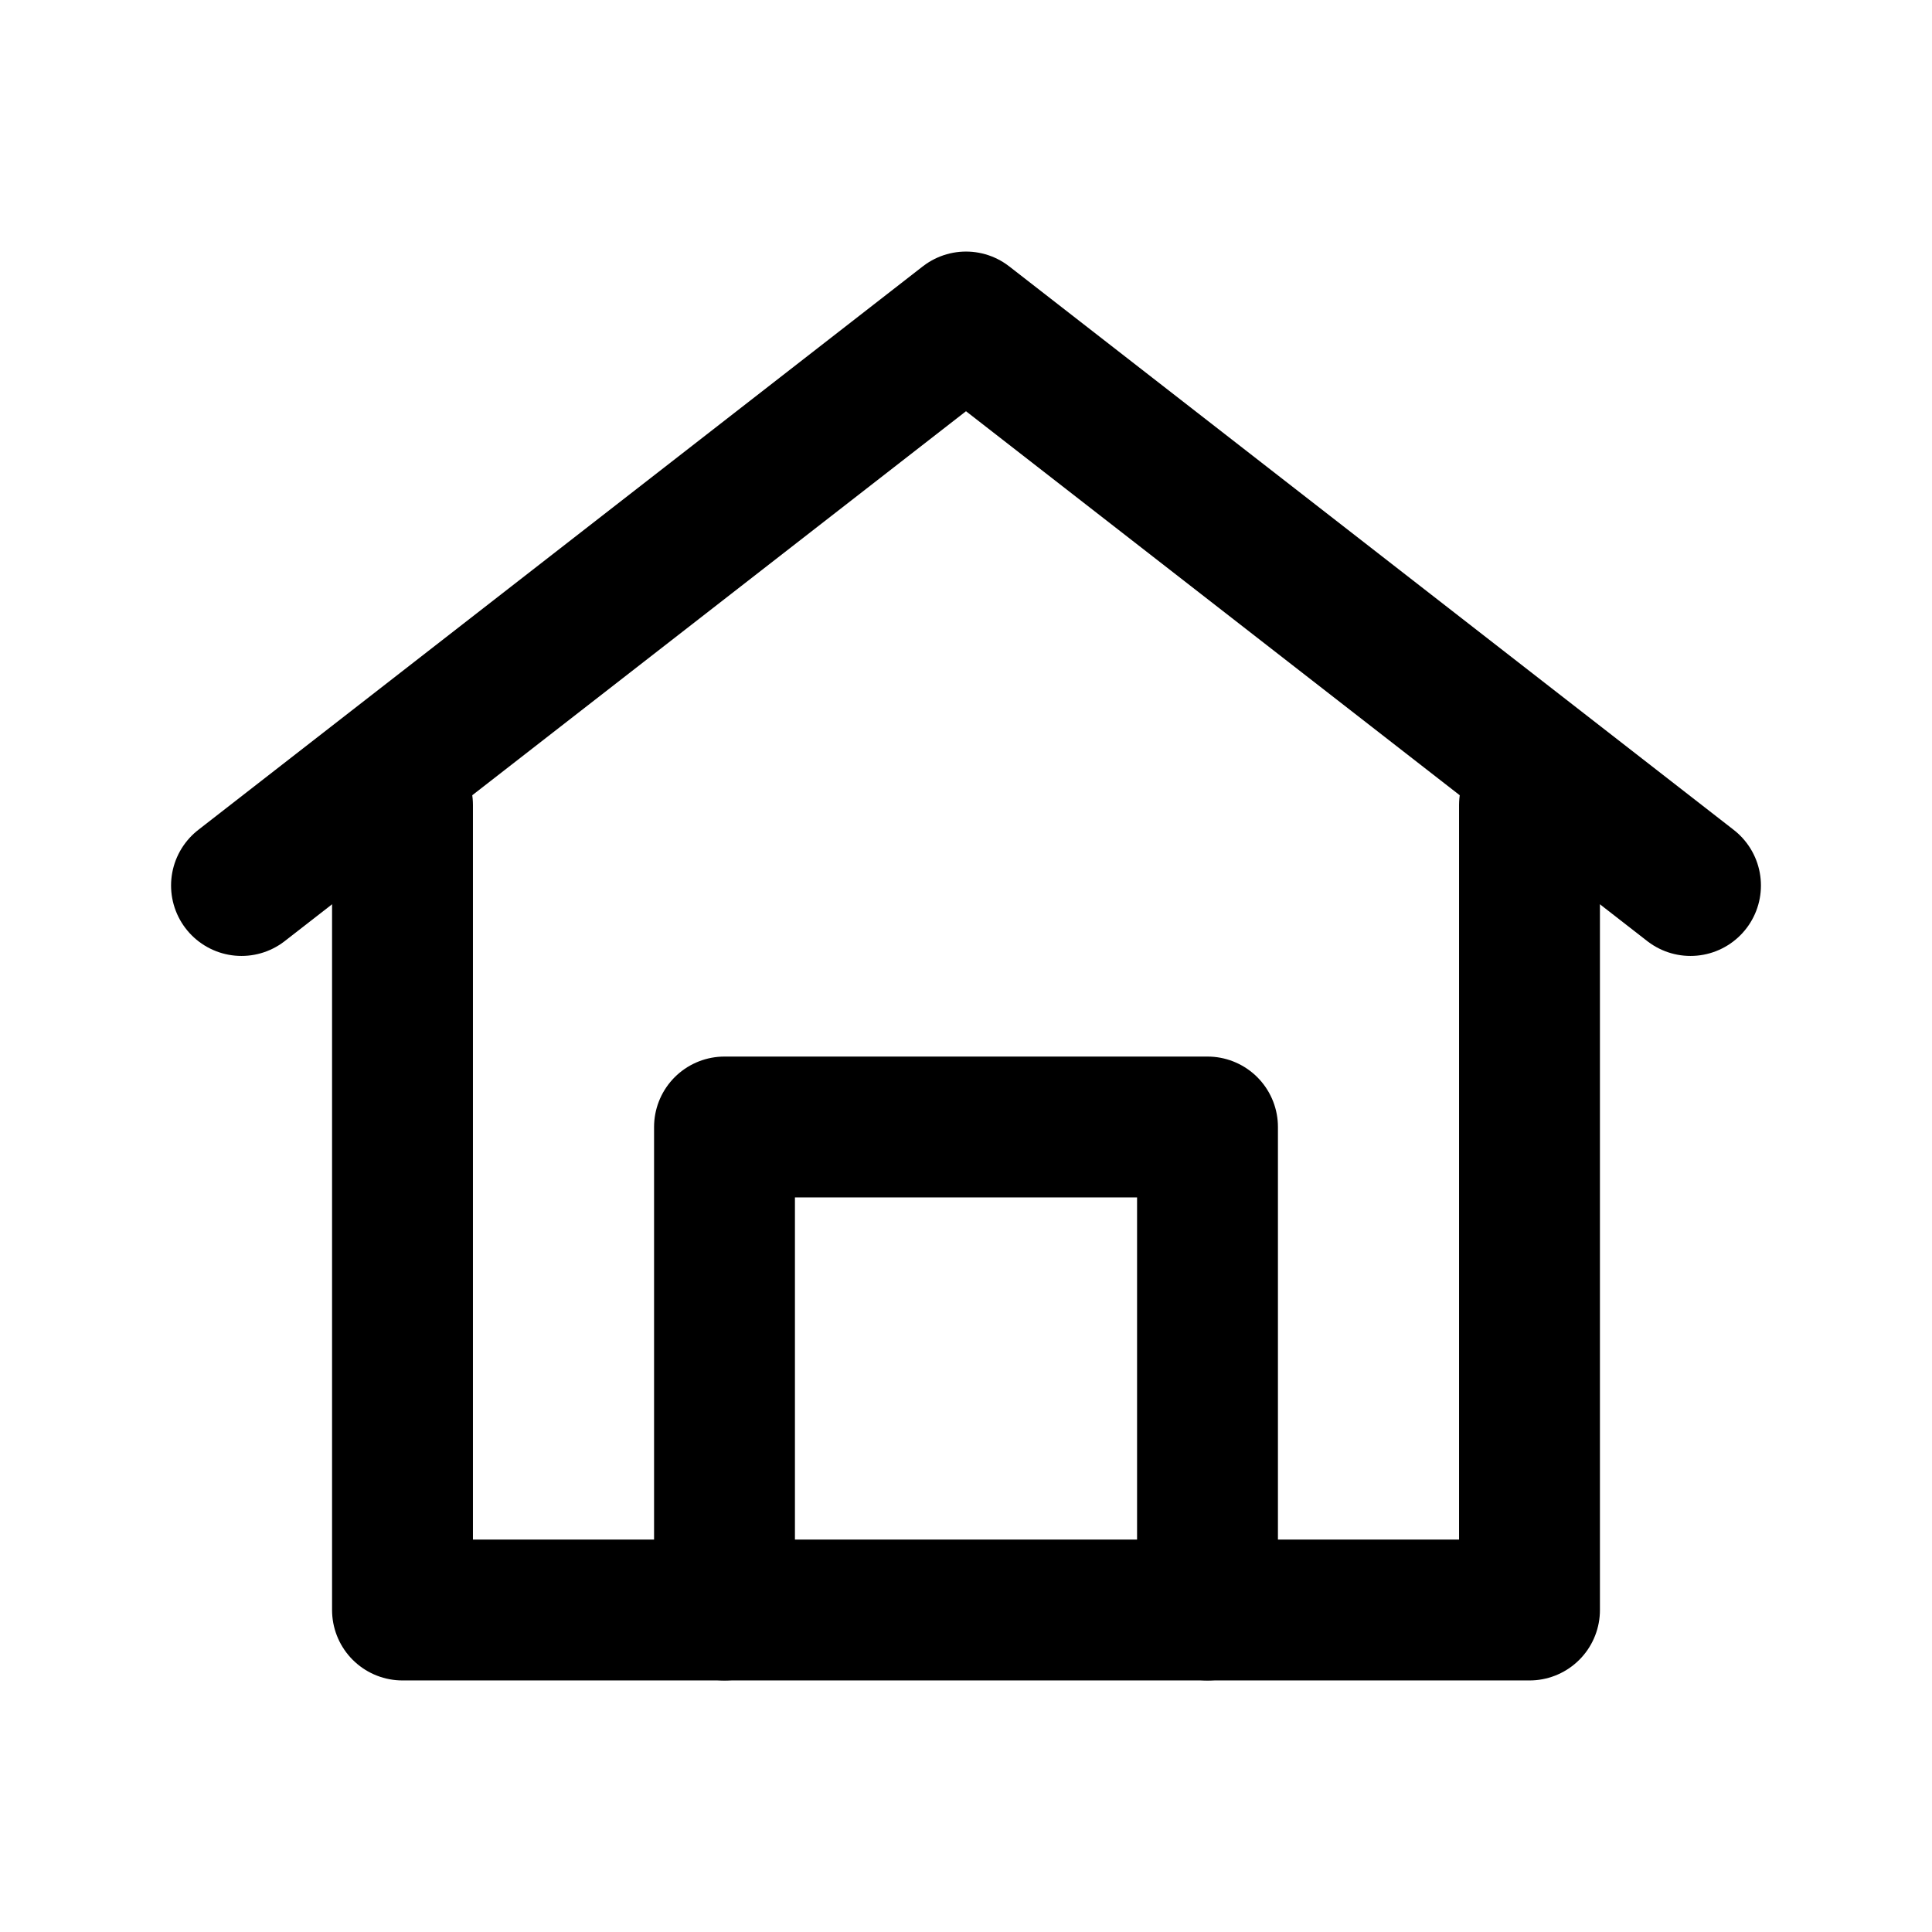
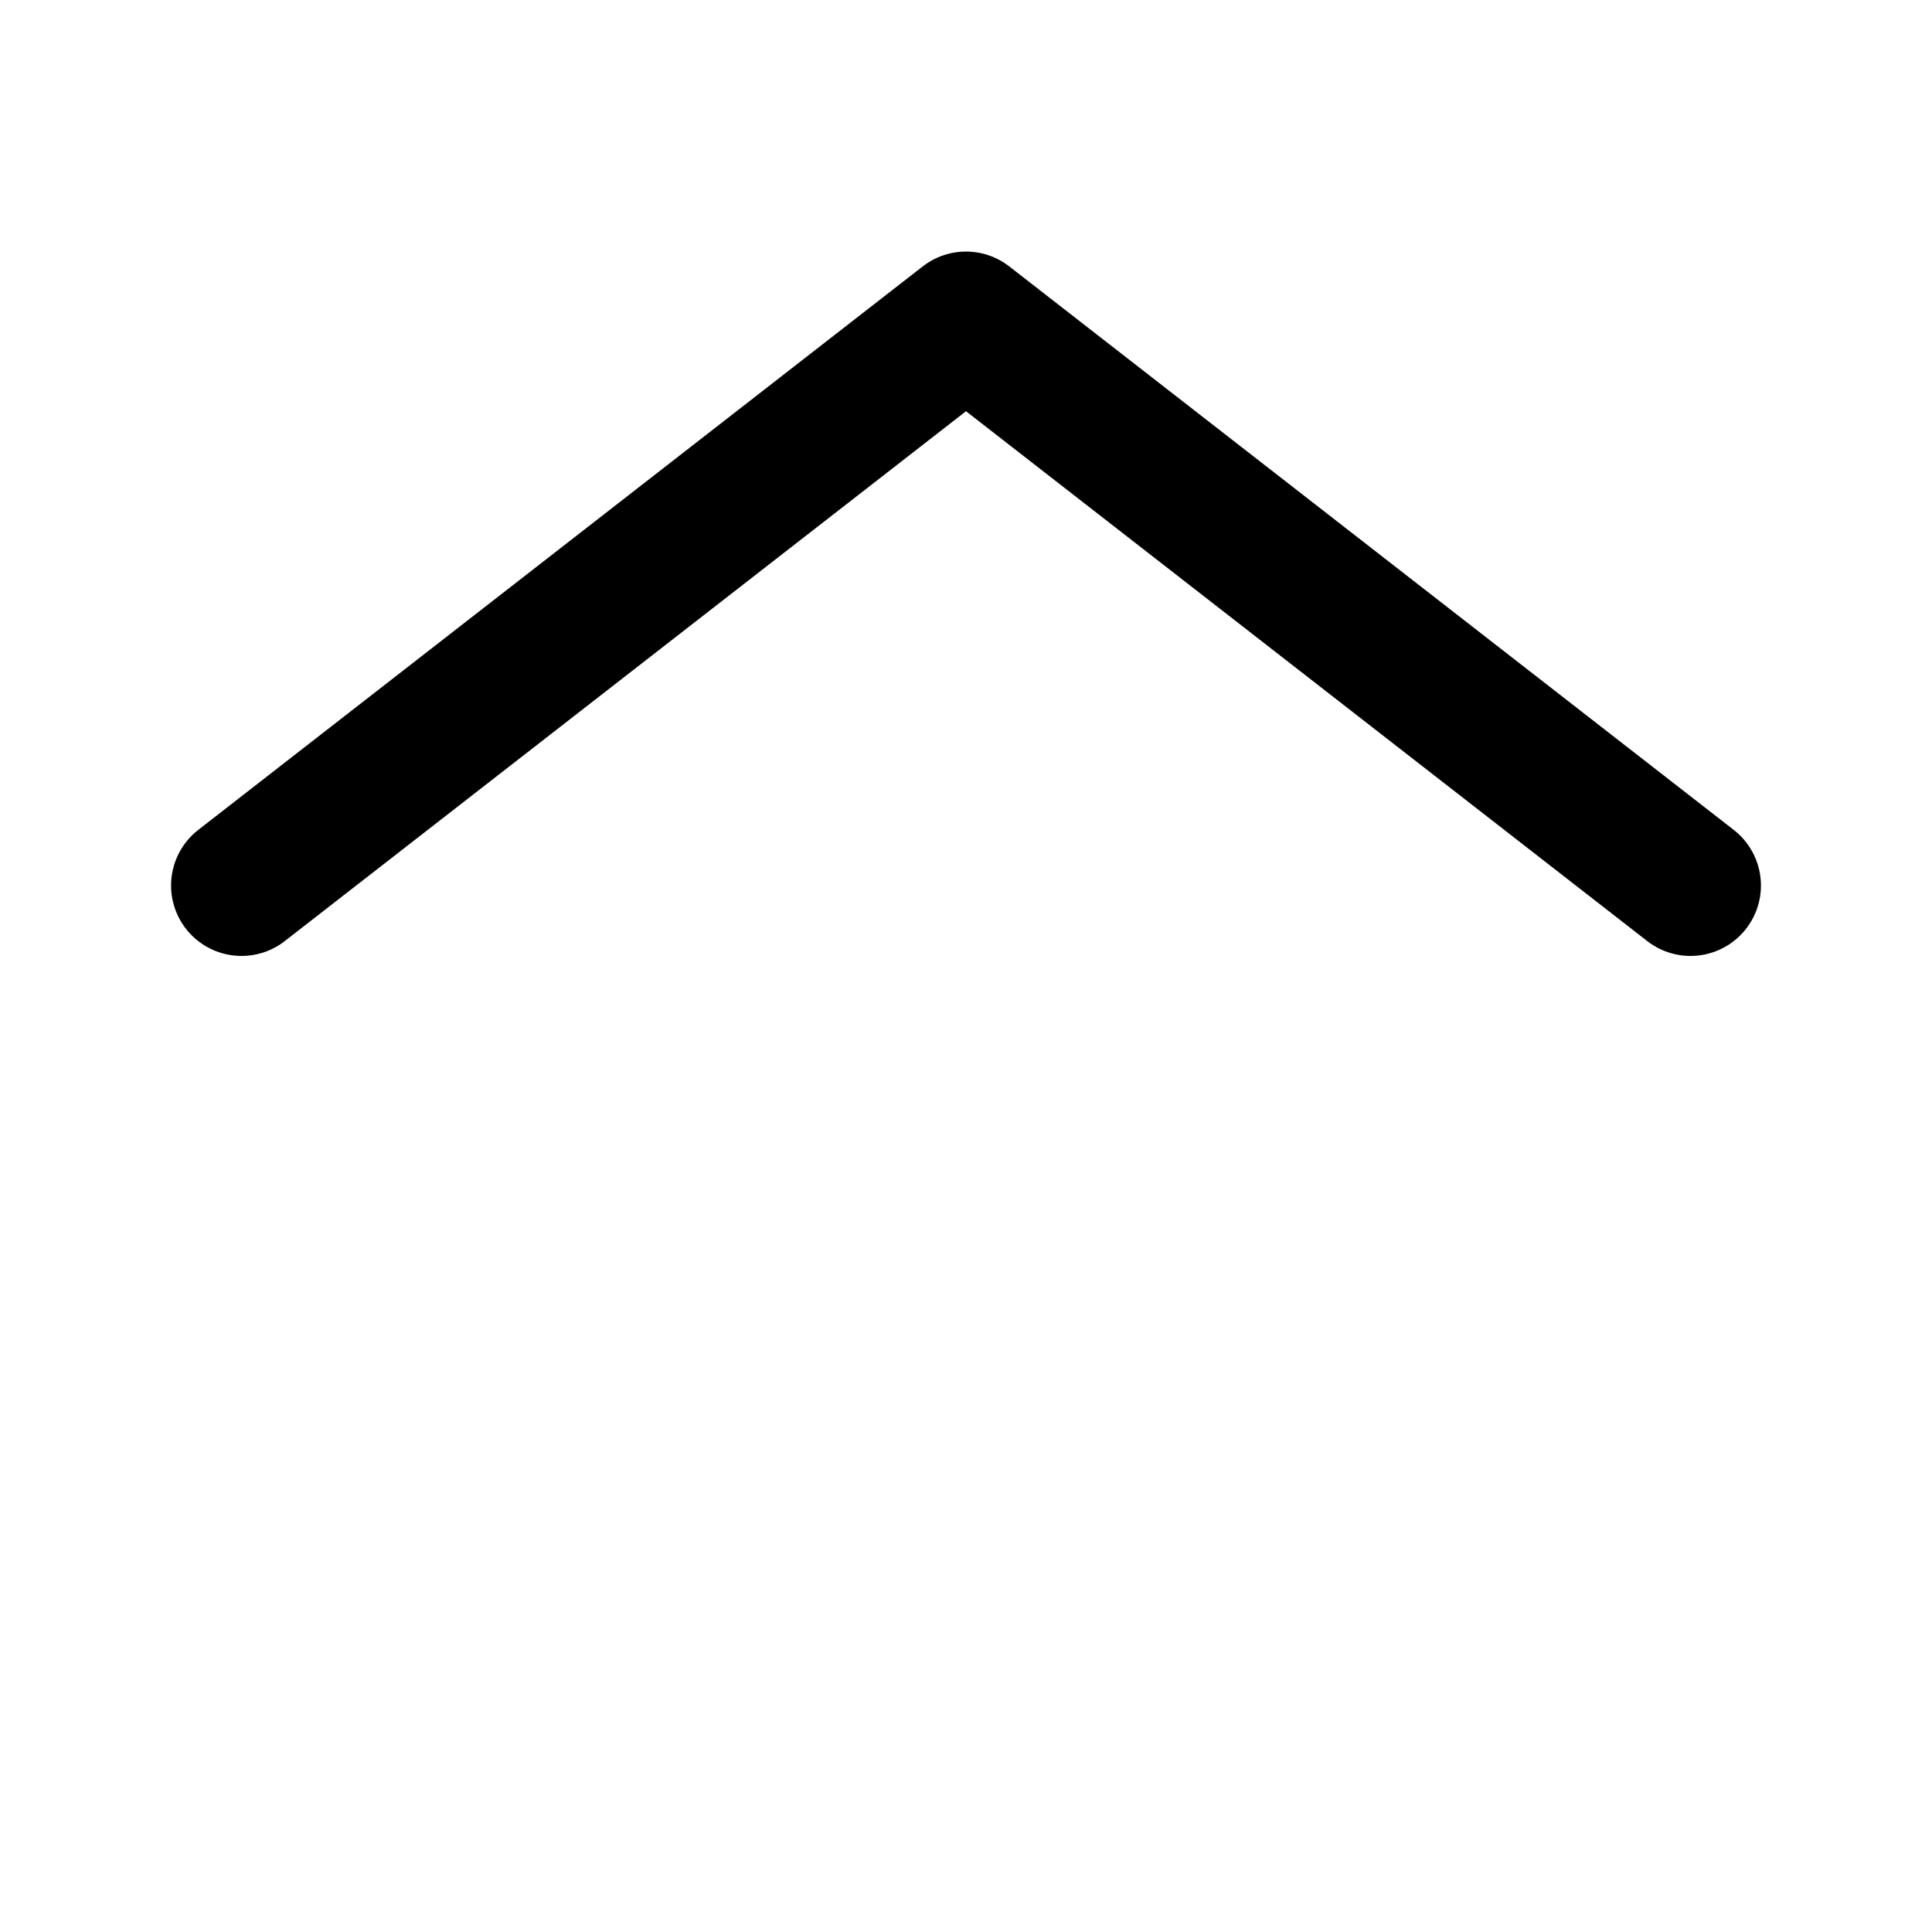
<svg xmlns="http://www.w3.org/2000/svg" width="24" height="24" fill="none" stroke="currentColor" stroke-width="1.75" stroke-linecap="round" stroke-linejoin="round" class="lucide-icon">
  <path d="M3 11l9-7 9 7" />
-   <path d="M5 10v10h14V10" />
-   <path d="M9 20v-6h6v6" />
</svg>